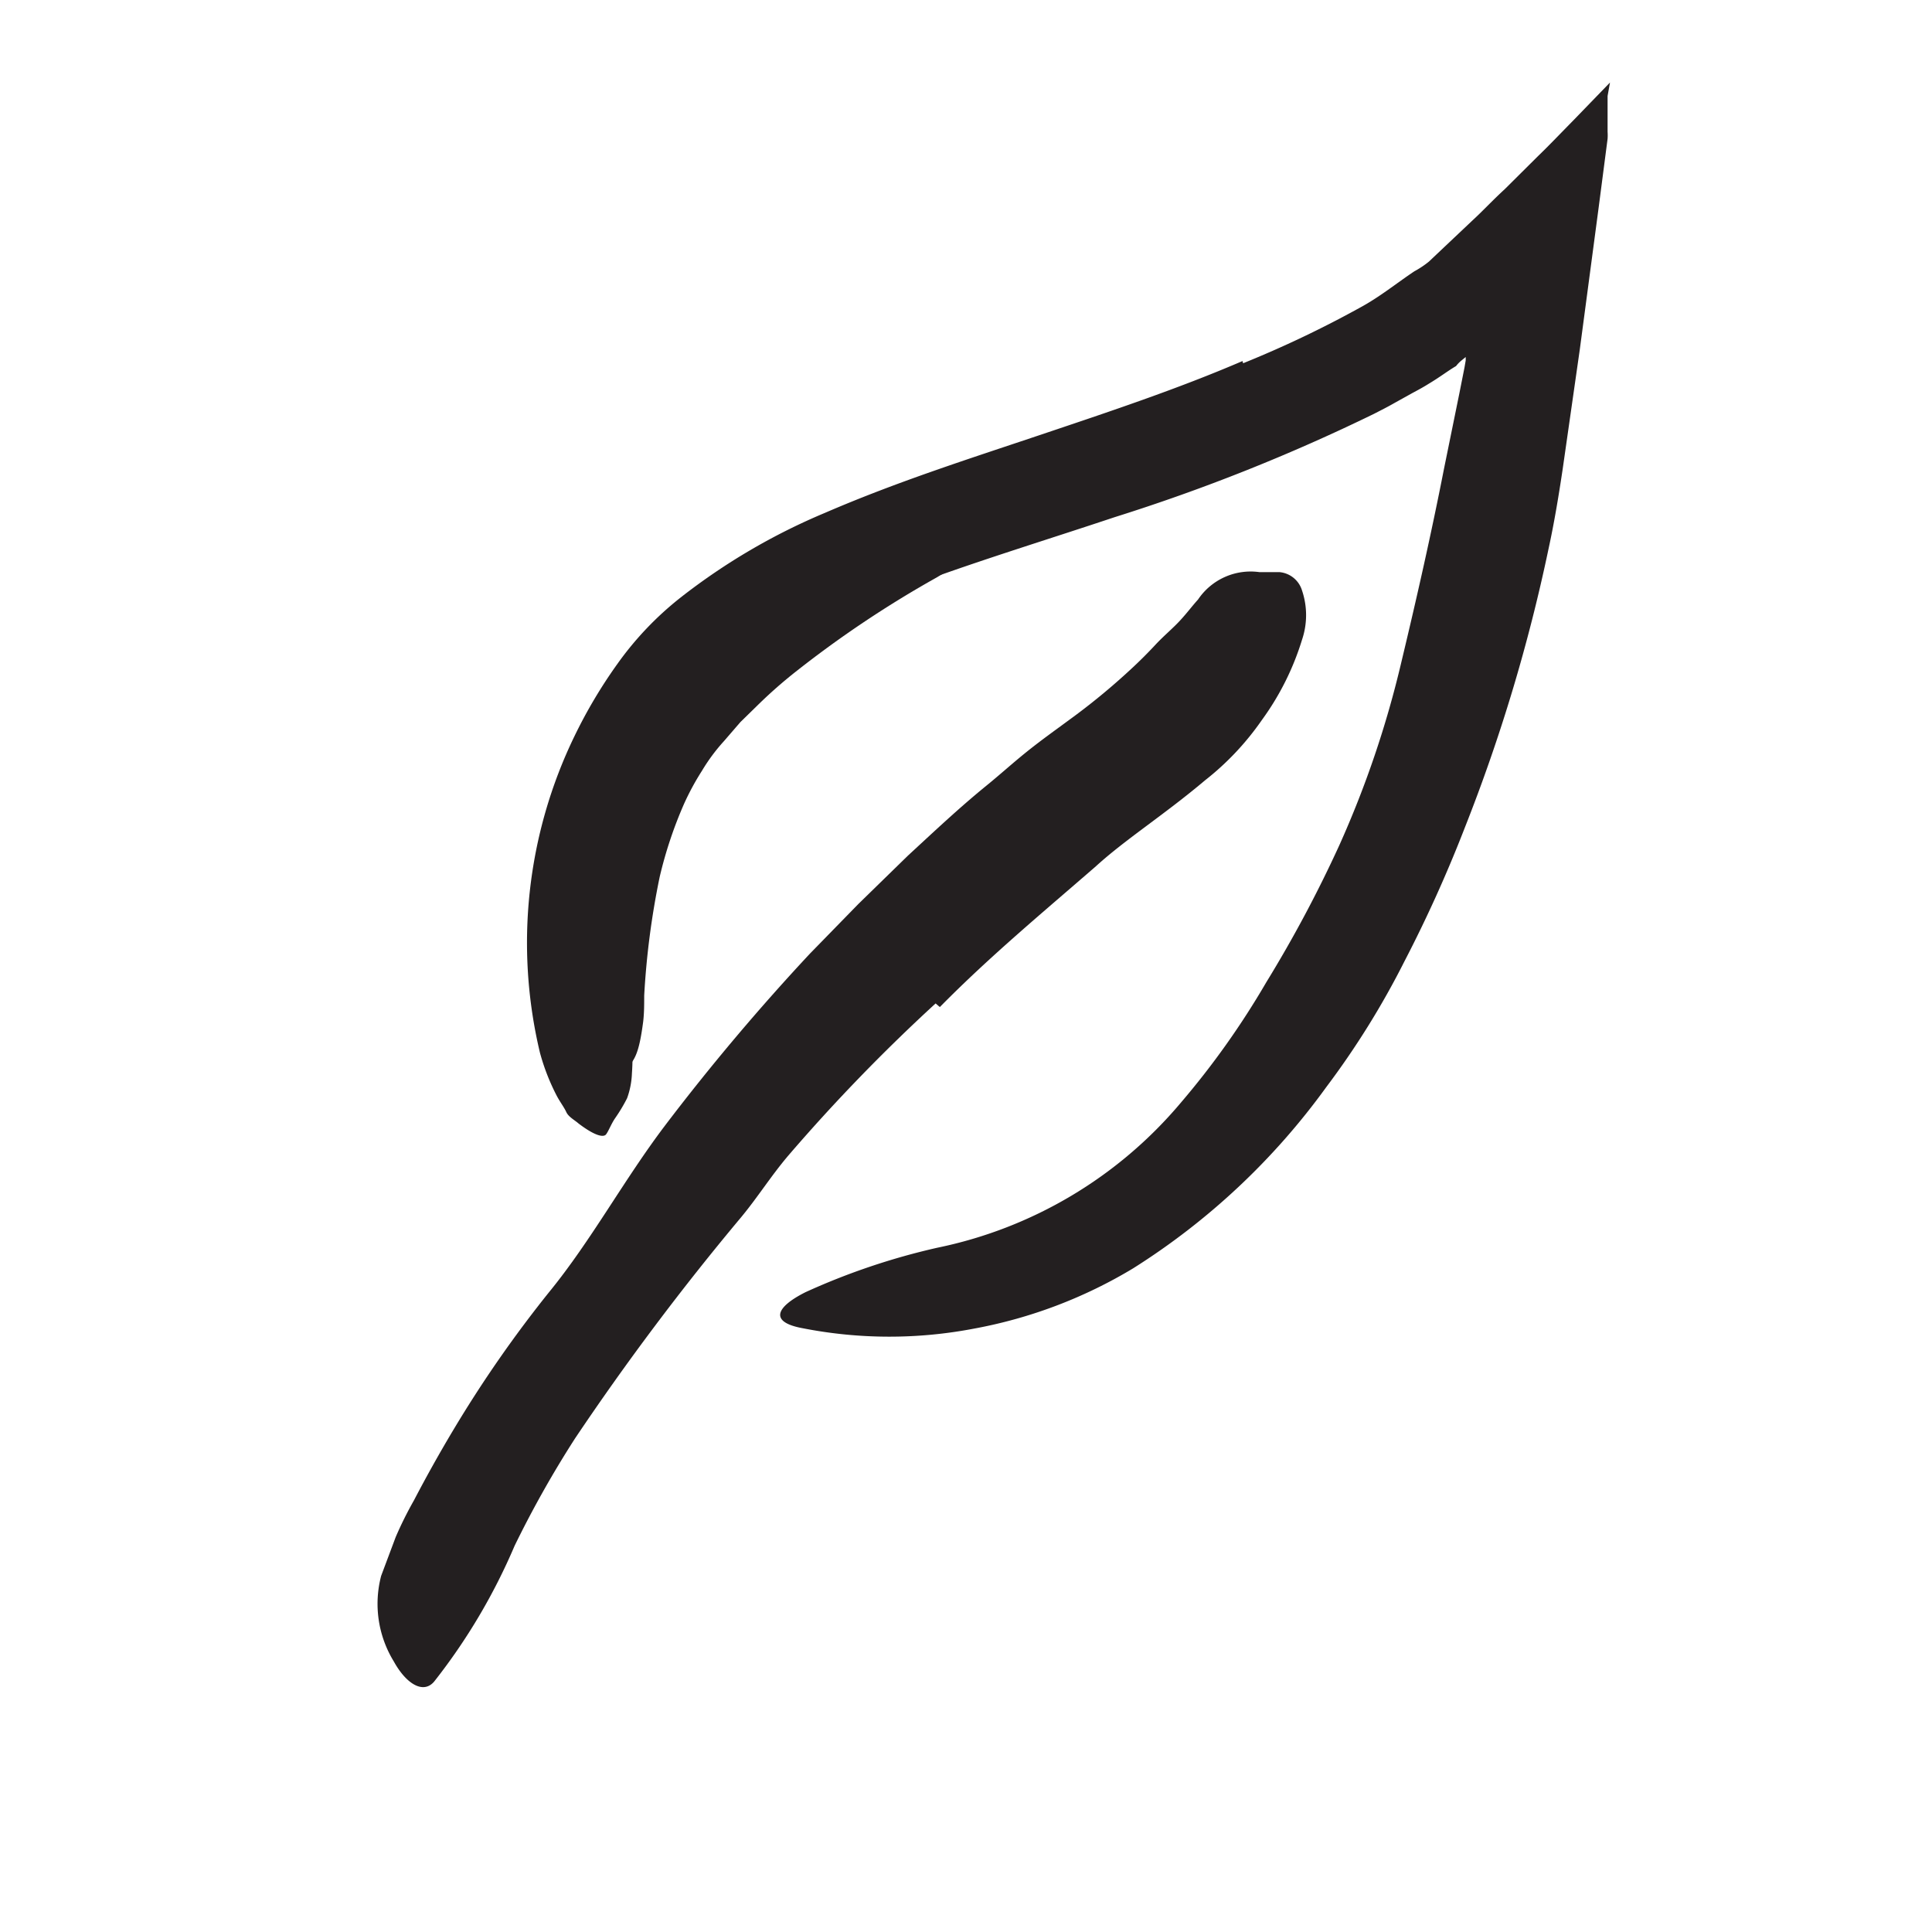
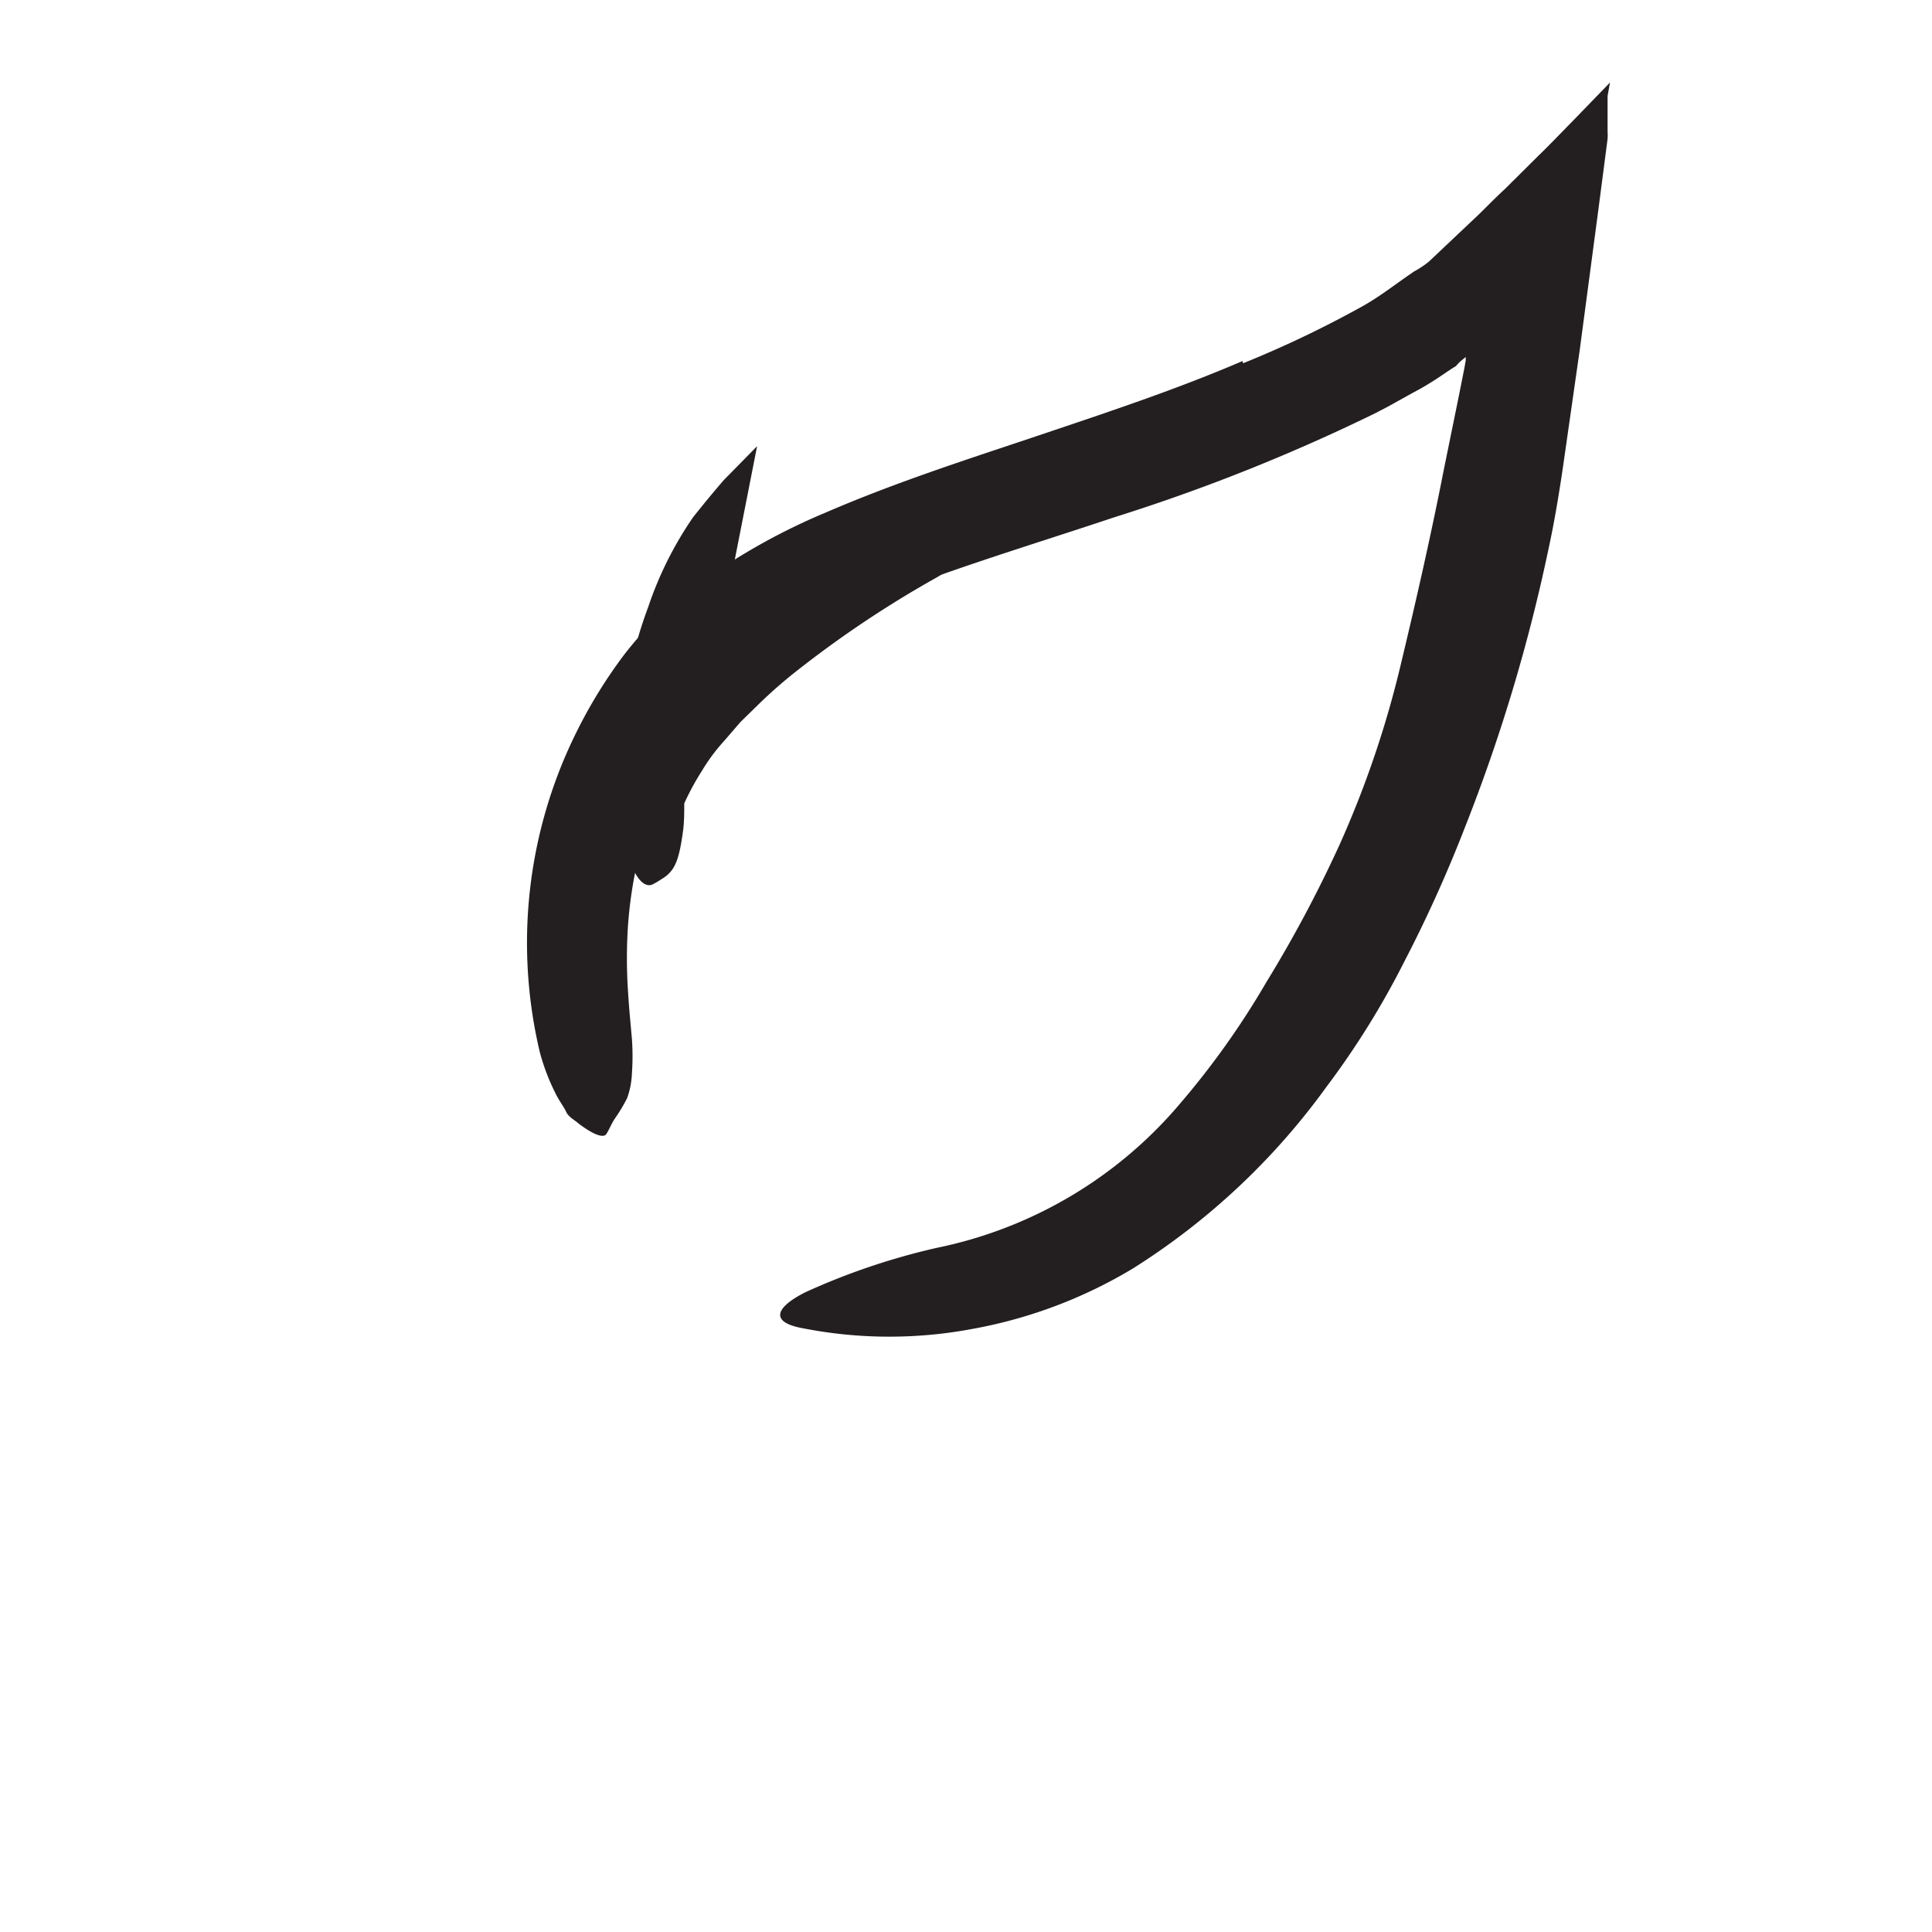
<svg xmlns="http://www.w3.org/2000/svg" width="96" height="96" viewBox="0 0 96 96">
  <defs>
    <style>.cls-1{fill:#231f20;}</style>
  </defs>
  <title>scribble final version</title>
  <g id="Layer_1" data-name="Layer 1">
-     <path class="cls-1" d="M35.72,31.83a38.16,38.16,0,0,1,7.45-5c.94-.53,1.85-1.07,2.81-1.55,1.69-.8,3.4-1.54,5.12-2.25l5.18-2c1.52-.59,3-1.25,4.49-1.9,1.93-.77,3.87-1.51,5.84-2.21.61-.21.58-.08.18.34a15.58,15.58,0,0,1-2.13,1.91c-.89.62-1.78,1.22-2.68,1.81s-1.88,1-2.83,1.48c-1.9.95-3.83,1.83-5.77,2.65a60,60,0,0,0-6.83,3.58,53.36,53.36,0,0,0-6.94,4.63A23.31,23.31,0,0,0,37.69,35l-.9.88-.82.95a9.15,9.15,0,0,0-1.09,1.47A13,13,0,0,0,34,39.92a20.86,20.86,0,0,0-1.22,3.65,39.72,39.72,0,0,0-.77,5.9c0,.44,0,.86-.05,1.29-.21,1.6-.43,2.09-1.09,2.48a4.2,4.2,0,0,1-.44.26c-.47.2-1-.49-1.28-1.79a22.78,22.78,0,0,1,1.07-12,17.88,17.88,0,0,1,2.23-4.46c.51-.64,1-1.24,1.53-1.85l1.65-1.68Z" />
-     <path class="cls-1" d="M46.49,49.86a88.73,88.73,0,0,0-7.32,7.56c-.85,1-1.52,2.07-2.34,3.06a129.71,129.71,0,0,0-8.26,11,51.93,51.93,0,0,0-3,5.33,29.67,29.67,0,0,1-4,6.75c-.55.64-1.4.09-2-1a5.48,5.48,0,0,1-.63-4.26l.72-1.92a18.33,18.33,0,0,1,.91-1.83q.95-1.82,2-3.57a60.74,60.74,0,0,1,4.71-6.77c2.1-2.57,3.73-5.6,5.77-8.29a110.56,110.56,0,0,1,7.2-8.54l2.4-2.46,2.46-2.4c1.28-1.18,2.54-2.37,3.89-3.47.69-.56,1.28-1.1,2-1.68s1.44-1.09,2.13-1.6a32.85,32.85,0,0,0,3-2.46c.46-.42.89-.85,1.29-1.28s.84-.79,1.21-1.19.6-.72.9-1.05a3.15,3.15,0,0,1,3.06-1.36c.32,0,.65,0,1,0a1.29,1.29,0,0,1,1.11.92,3.82,3.82,0,0,1,0,2.43,13.46,13.46,0,0,1-2,4,13.74,13.74,0,0,1-2.83,3c-2,1.69-3.94,2.92-5.41,4.26-2.6,2.26-5.29,4.49-7.76,7Z" />
+     <path class="cls-1" d="M35.72,31.83a38.16,38.16,0,0,1,7.45-5c.94-.53,1.85-1.07,2.81-1.55,1.69-.8,3.4-1.54,5.12-2.25l5.18-2c1.52-.59,3-1.25,4.49-1.9,1.93-.77,3.87-1.51,5.84-2.21.61-.21.58-.08.18.34a15.58,15.58,0,0,1-2.13,1.91c-.89.62-1.78,1.22-2.68,1.81s-1.88,1-2.83,1.48c-1.9.95-3.83,1.83-5.77,2.65a60,60,0,0,0-6.83,3.58,53.36,53.36,0,0,0-6.94,4.63A23.31,23.31,0,0,0,37.69,35l-.9.88-.82.95a9.15,9.15,0,0,0-1.09,1.47A13,13,0,0,0,34,39.92c0,.44,0,.86-.05,1.29-.21,1.6-.43,2.09-1.09,2.48a4.2,4.2,0,0,1-.44.26c-.47.2-1-.49-1.28-1.79a22.78,22.78,0,0,1,1.07-12,17.88,17.88,0,0,1,2.23-4.46c.51-.64,1-1.24,1.53-1.85l1.65-1.68Z" />
    <path class="cls-1" d="M61.77,18.05a53.27,53.27,0,0,0,5.8-2.76c1-.54,1.81-1.21,2.71-1.81A4.63,4.63,0,0,0,71,13l.73-.69,1.45-1.37c.45-.41,1-1,1.59-1.54l1.66-1.65c.53-.51,1.16-1.17,1.76-1.78L80,4.1l-.12.67c0,.15,0,.22,0,.32l0,.59v.87a2.51,2.51,0,0,1,0,.35l-.45,3.46-.93,7-.85,5.94c-.2,1.34-.42,2.67-.71,4a85.26,85.26,0,0,1-4.16,13.84,67,67,0,0,1-3,6.64,41.28,41.28,0,0,1-3.88,6.24,34.58,34.58,0,0,1-9.59,9,23.57,23.57,0,0,1-7.92,3A22.32,22.32,0,0,1,39.89,66c-1.7-.31-1.32-1.06.13-1.79A33.74,33.74,0,0,1,46.57,62a21.44,21.44,0,0,0,12.09-7.19,40.71,40.71,0,0,0,4.26-6A63.54,63.54,0,0,0,66.55,42a50.11,50.11,0,0,0,3.08-9.09c.76-3.17,1.49-6.39,2.12-9.61l.76-3.73.26-1.31.06-.35,0-.17v-.05l0,0,0,.05-.22.18a1.7,1.7,0,0,0-.26.27c-.35.2-.85.58-1.36.88-.25.16-.53.31-.81.46l-.9.5c-.33.19-.67.36-1,.53A92.86,92.86,0,0,1,55.38,25.7c-3.26,1.09-6.54,2.09-9.7,3.25A32.11,32.11,0,0,0,37,33.38a11.23,11.23,0,0,0-2.39,2.54,20.3,20.3,0,0,0-1.73,3.21,21,21,0,0,0-1.68,6.93,24.81,24.81,0,0,0,0,3.11c.06,1,.14,1.77.2,2.45a12.25,12.25,0,0,1,0,1.72,4.07,4.07,0,0,1-.24,1.23,8.37,8.37,0,0,1-.6,1c-.19.28-.31.61-.44.79s-.58.07-1.38-.54c-.18-.16-.49-.32-.6-.56s-.31-.5-.47-.8a10.72,10.72,0,0,1-.84-2.15,23.52,23.52,0,0,1,1.72-15.74A24.37,24.37,0,0,1,30.67,33a16,16,0,0,1,3.15-3.31A31.17,31.17,0,0,1,41,25.48c3.59-1.55,7.15-2.68,10.63-3.85s6.88-2.3,10.11-3.69Z" />
  </g>
</svg>